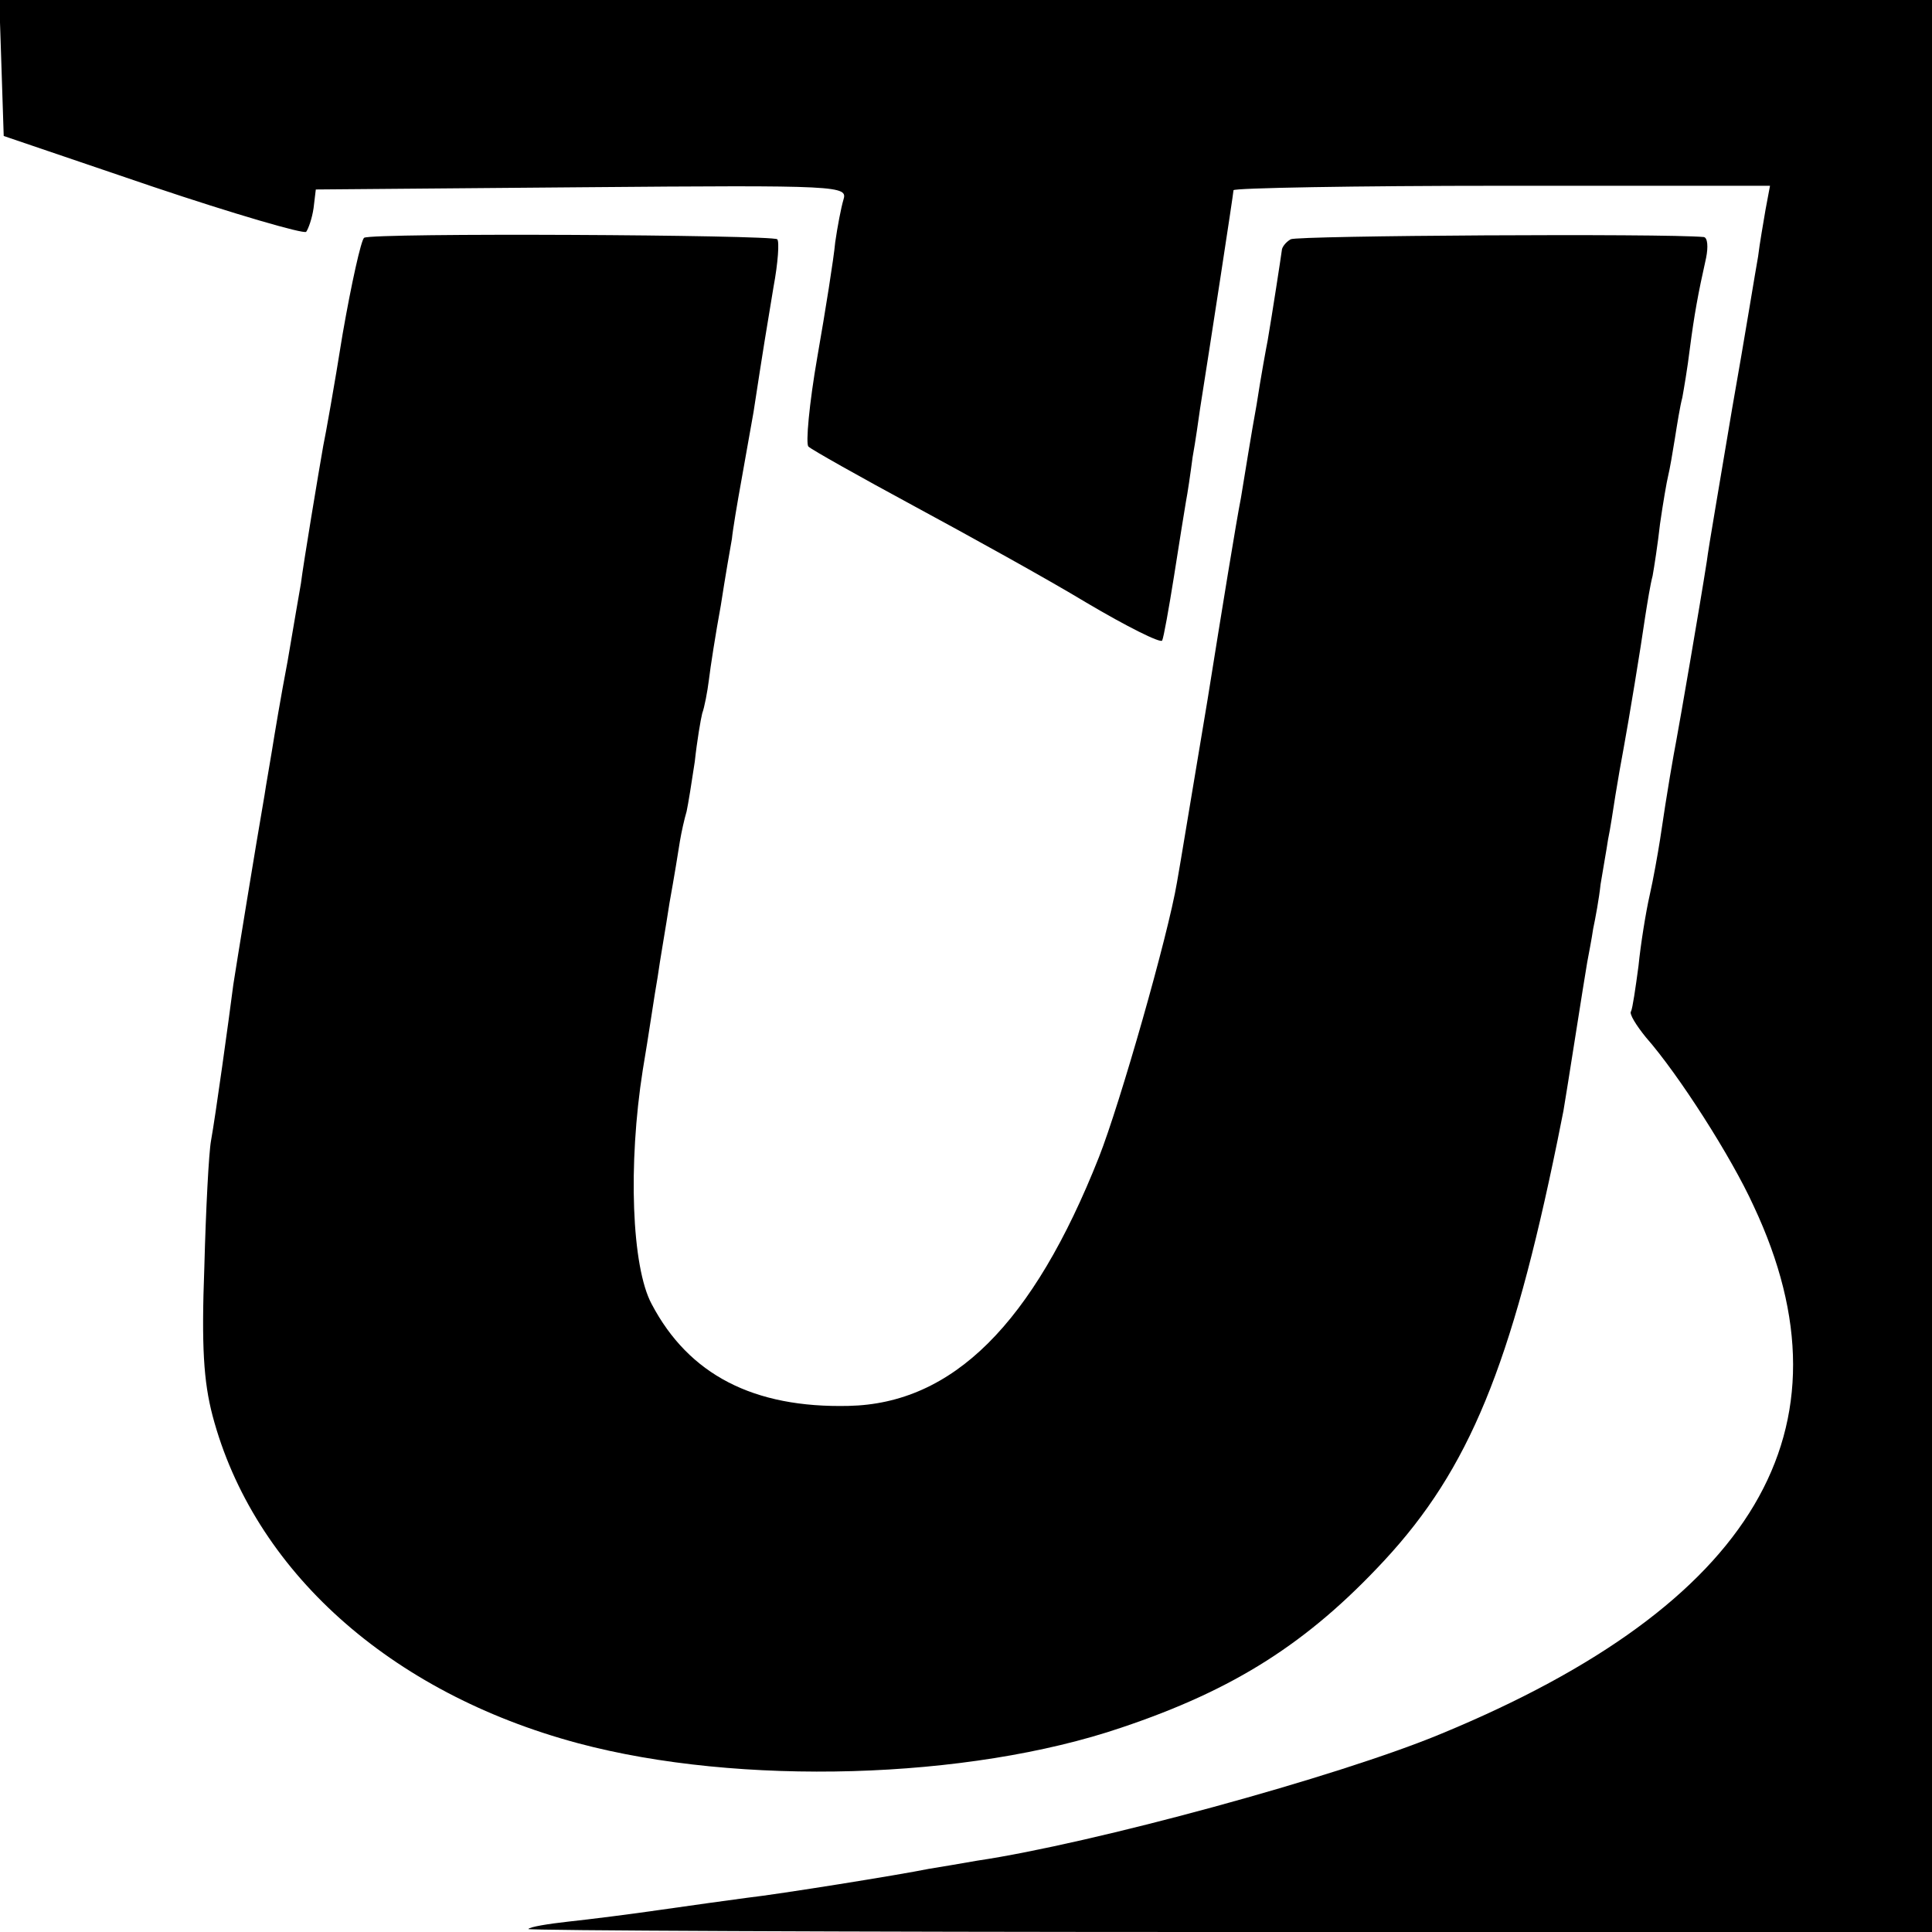
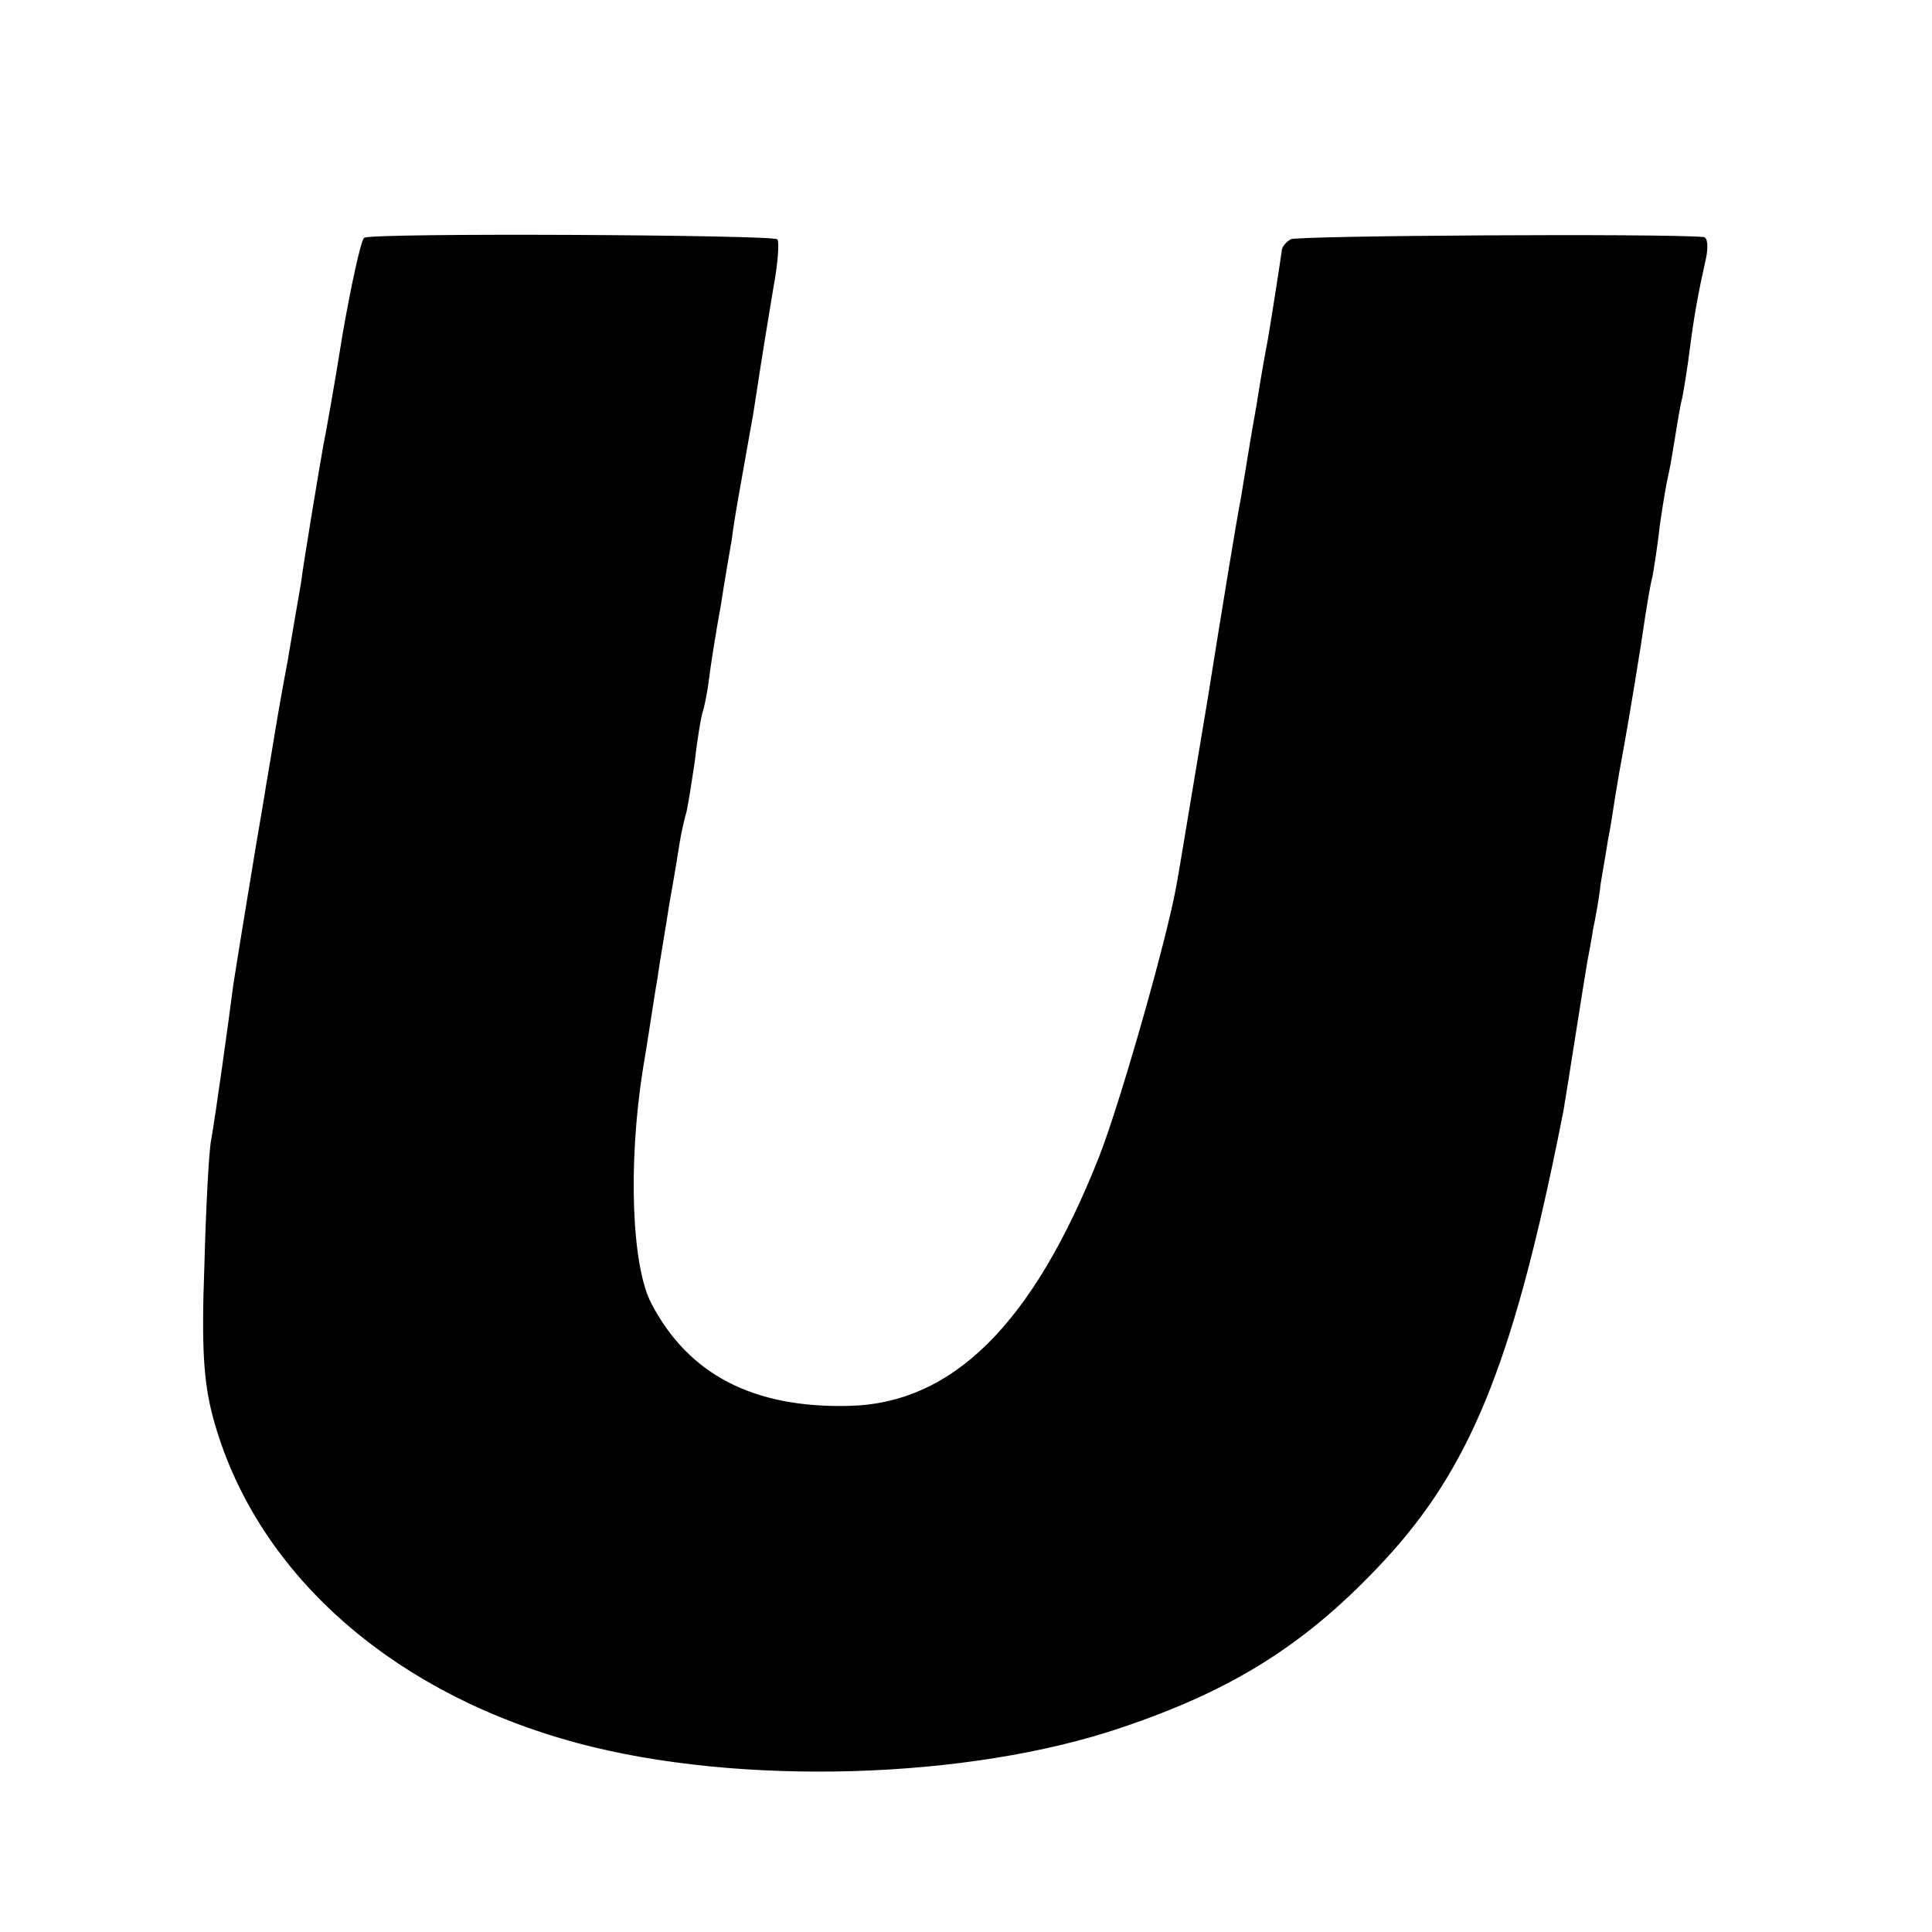
<svg xmlns="http://www.w3.org/2000/svg" version="1.0" width="346.667" height="346.667" viewBox="0 0 260 260">
-   <path d="M.2 9.1l.3 9.2 20 6.8c11 3.7 20.3 6.4 20.7 6.1.3-.4.8-1.8 1-3.2l.3-2.5 35.8-.3c35-.3 35.8-.2 35.2 1.7-.3 1-.8 3.6-1.1 5.7-.2 2.2-1.3 9.1-2.4 15.4-1.1 6.3-1.6 11.8-1.2 12.1.4.4 6.8 4 14.2 8 7.4 4 17.9 9.8 23.2 13 5.4 3.2 10 5.5 10.2 5.1.2-.4.9-4.3 1.6-8.7.7-4.4 1.4-8.9 1.6-10 .2-1 .6-3.7.9-6 .4-2.2.8-5.1 1-6.5 1.3-8.2 4.5-29 4.5-29.4 0-.3 16.3-.6 36.1-.6h36.1l-.6 3.2c-.3 1.8-.8 4.6-1 6.3-.3 1.6-1.8 10.9-3.5 20.5-1.6 9.6-3.2 18.8-3.4 20.5-.9 5.8-3.7 22-4.1 24.1-.4 2.1-1.2 6.6-2.2 13.4-.3 1.9-.9 5.3-1.4 7.5-.5 2.2-1.2 6.5-1.5 9.5-.4 3-.8 5.7-1 6.1-.3.3.7 1.9 2 3.5 4.4 5 11.5 16.1 14.5 22.7 14.1 30 .1 53.6-42 71-13.9 5.8-47 14.8-62.5 17.1-2.3.4-5.2.9-6.5 1.1-3.9.8-20.1 3.4-24.5 3.9-2.2.3-7.4 1-11.5 1.6-4.1.6-9.7 1.3-12.5 1.6-2.7.3-5.2.7-5.4 1-.2.2 42.2.4 94.2.4H260V0H-.1l.3 9.1z" />
-   <path d="M49 32c-.4.3-1.7 6.1-2.9 13-1.1 6.9-2.3 13.6-2.6 15-.6 3.4-2.7 16-3 18.5-.2 1.1-1 5.8-1.8 10.5-.9 4.7-1.8 10.1-2.1 12-.3 1.9-.8 4.6-1 6-1.2 6.9-3.8 22.9-4.2 25.5-.6 4.7-2.4 17.7-3 21-.3 1.6-.7 9.3-.9 17-.4 10.7-.1 15.4 1.1 20 5.5 20.8 23.8 37.3 49.2 44.1 21.7 5.8 52.5 4.9 73.1-2.1 15.2-5.1 25.1-11.4 35.4-22.5 11.4-12.3 17.1-26.2 23.3-56.5.2-1.1.6-2.9.8-4 .2-1.1.9-5.6 1.6-10 .7-4.4 1.4-8.9 1.6-10 .2-1.1.6-3.1.8-4.5.3-1.4.8-4.1 1-6 .3-1.9.8-4.6 1-6 .3-1.4.7-4.1 1-6 .3-1.9.8-4.7 1.1-6.3.7-3.8 2.3-13.5 2.9-17.7.3-1.9.7-4.4 1-5.5.2-1.1.7-4.3 1-7 .4-2.8.9-5.7 1.1-6.5.2-.8.6-3.1.9-5 .3-1.9.7-4.4 1-5.5.2-1.1.7-4 1-6.5.6-4.6 1.1-7.4 2.2-12.3.3-1.5.2-2.7-.3-2.8-5.4-.5-54.8-.2-55.6.3-.7.4-1.2 1.1-1.2 1.5-.1.8-1.3 8.6-1.9 12.1-.2 1-.9 4.8-1.5 8.7-.7 3.8-1.6 9.5-2.1 12.5-.6 3-2.6 15.3-4.5 27.2-2 11.9-3.8 22.9-4.1 24.5-1.2 7.2-7.7 29.9-10.5 37-8.9 22.5-19.7 33.2-33.7 33.5-12.8.3-21.5-4.2-26.5-13.7-2.7-5-3.2-18.8-1.2-31.5.8-4.7 1.6-10.3 2-12.5.3-2.2 1.1-6.7 1.6-10 .6-3.3 1.2-7 1.4-8.3.2-1.2.6-3 .9-4 .2-.9.7-4 1.1-6.7.3-2.8.8-5.7 1-6.5.3-.8.7-2.9.9-4.5.2-1.7.9-6.2 1.6-10 .6-3.9 1.3-7.9 1.5-9 .1-1.1.7-4.7 1.3-8 .6-3.3 1.3-7.4 1.6-9 1.3-8.5 1.8-11.5 2.7-16.9.6-3.2.8-6.1.5-6.4-.7-.6-54.5-.9-55.6-.2z" />
+   <path d="M49 32c-.4.3-1.7 6.1-2.9 13-1.1 6.9-2.3 13.6-2.6 15-.6 3.4-2.7 16-3 18.5-.2 1.1-1 5.8-1.8 10.5-.9 4.7-1.8 10.1-2.1 12-.3 1.9-.8 4.6-1 6-1.2 6.9-3.8 22.9-4.2 25.5-.6 4.7-2.4 17.7-3 21-.3 1.6-.7 9.3-.9 17-.4 10.7-.1 15.4 1.1 20 5.5 20.8 23.8 37.3 49.2 44.1 21.7 5.8 52.5 4.9 73.1-2.1 15.2-5.1 25.1-11.4 35.4-22.5 11.4-12.3 17.1-26.2 23.3-56.5.2-1.1.6-2.9.8-4 .2-1.1.9-5.6 1.6-10 .7-4.4 1.4-8.9 1.6-10 .2-1.1.6-3.1.8-4.5.3-1.4.8-4.1 1-6 .3-1.9.8-4.6 1-6 .3-1.4.7-4.1 1-6 .3-1.9.8-4.7 1.1-6.3.7-3.8 2.3-13.5 2.9-17.7.3-1.9.7-4.4 1-5.5.2-1.1.7-4.3 1-7 .4-2.8.9-5.7 1.1-6.5.2-.8.6-3.1.9-5 .3-1.9.7-4.4 1-5.5.2-1.1.7-4 1-6.5.6-4.6 1.1-7.4 2.2-12.3.3-1.5.2-2.7-.3-2.8-5.4-.5-54.8-.2-55.6.3-.7.4-1.2 1.1-1.2 1.5-.1.8-1.3 8.6-1.9 12.1-.2 1-.9 4.8-1.5 8.7-.7 3.8-1.6 9.5-2.1 12.5-.6 3-2.6 15.3-4.5 27.2-2 11.9-3.8 22.9-4.1 24.5-1.2 7.2-7.7 29.9-10.5 37-8.9 22.5-19.7 33.2-33.7 33.5-12.8.3-21.5-4.2-26.5-13.7-2.7-5-3.2-18.8-1.2-31.5.8-4.7 1.6-10.3 2-12.5.3-2.2 1.1-6.7 1.6-10 .6-3.3 1.2-7 1.4-8.3.2-1.2.6-3 .9-4 .2-.9.7-4 1.1-6.7.3-2.8.8-5.7 1-6.5.3-.8.7-2.9.9-4.5.2-1.7.9-6.2 1.6-10 .6-3.9 1.3-7.9 1.5-9 .1-1.1.7-4.7 1.3-8 .6-3.3 1.3-7.4 1.6-9 1.3-8.5 1.8-11.5 2.7-16.9.6-3.2.8-6.1.5-6.4-.7-.6-54.5-.9-55.6-.2" />
</svg>